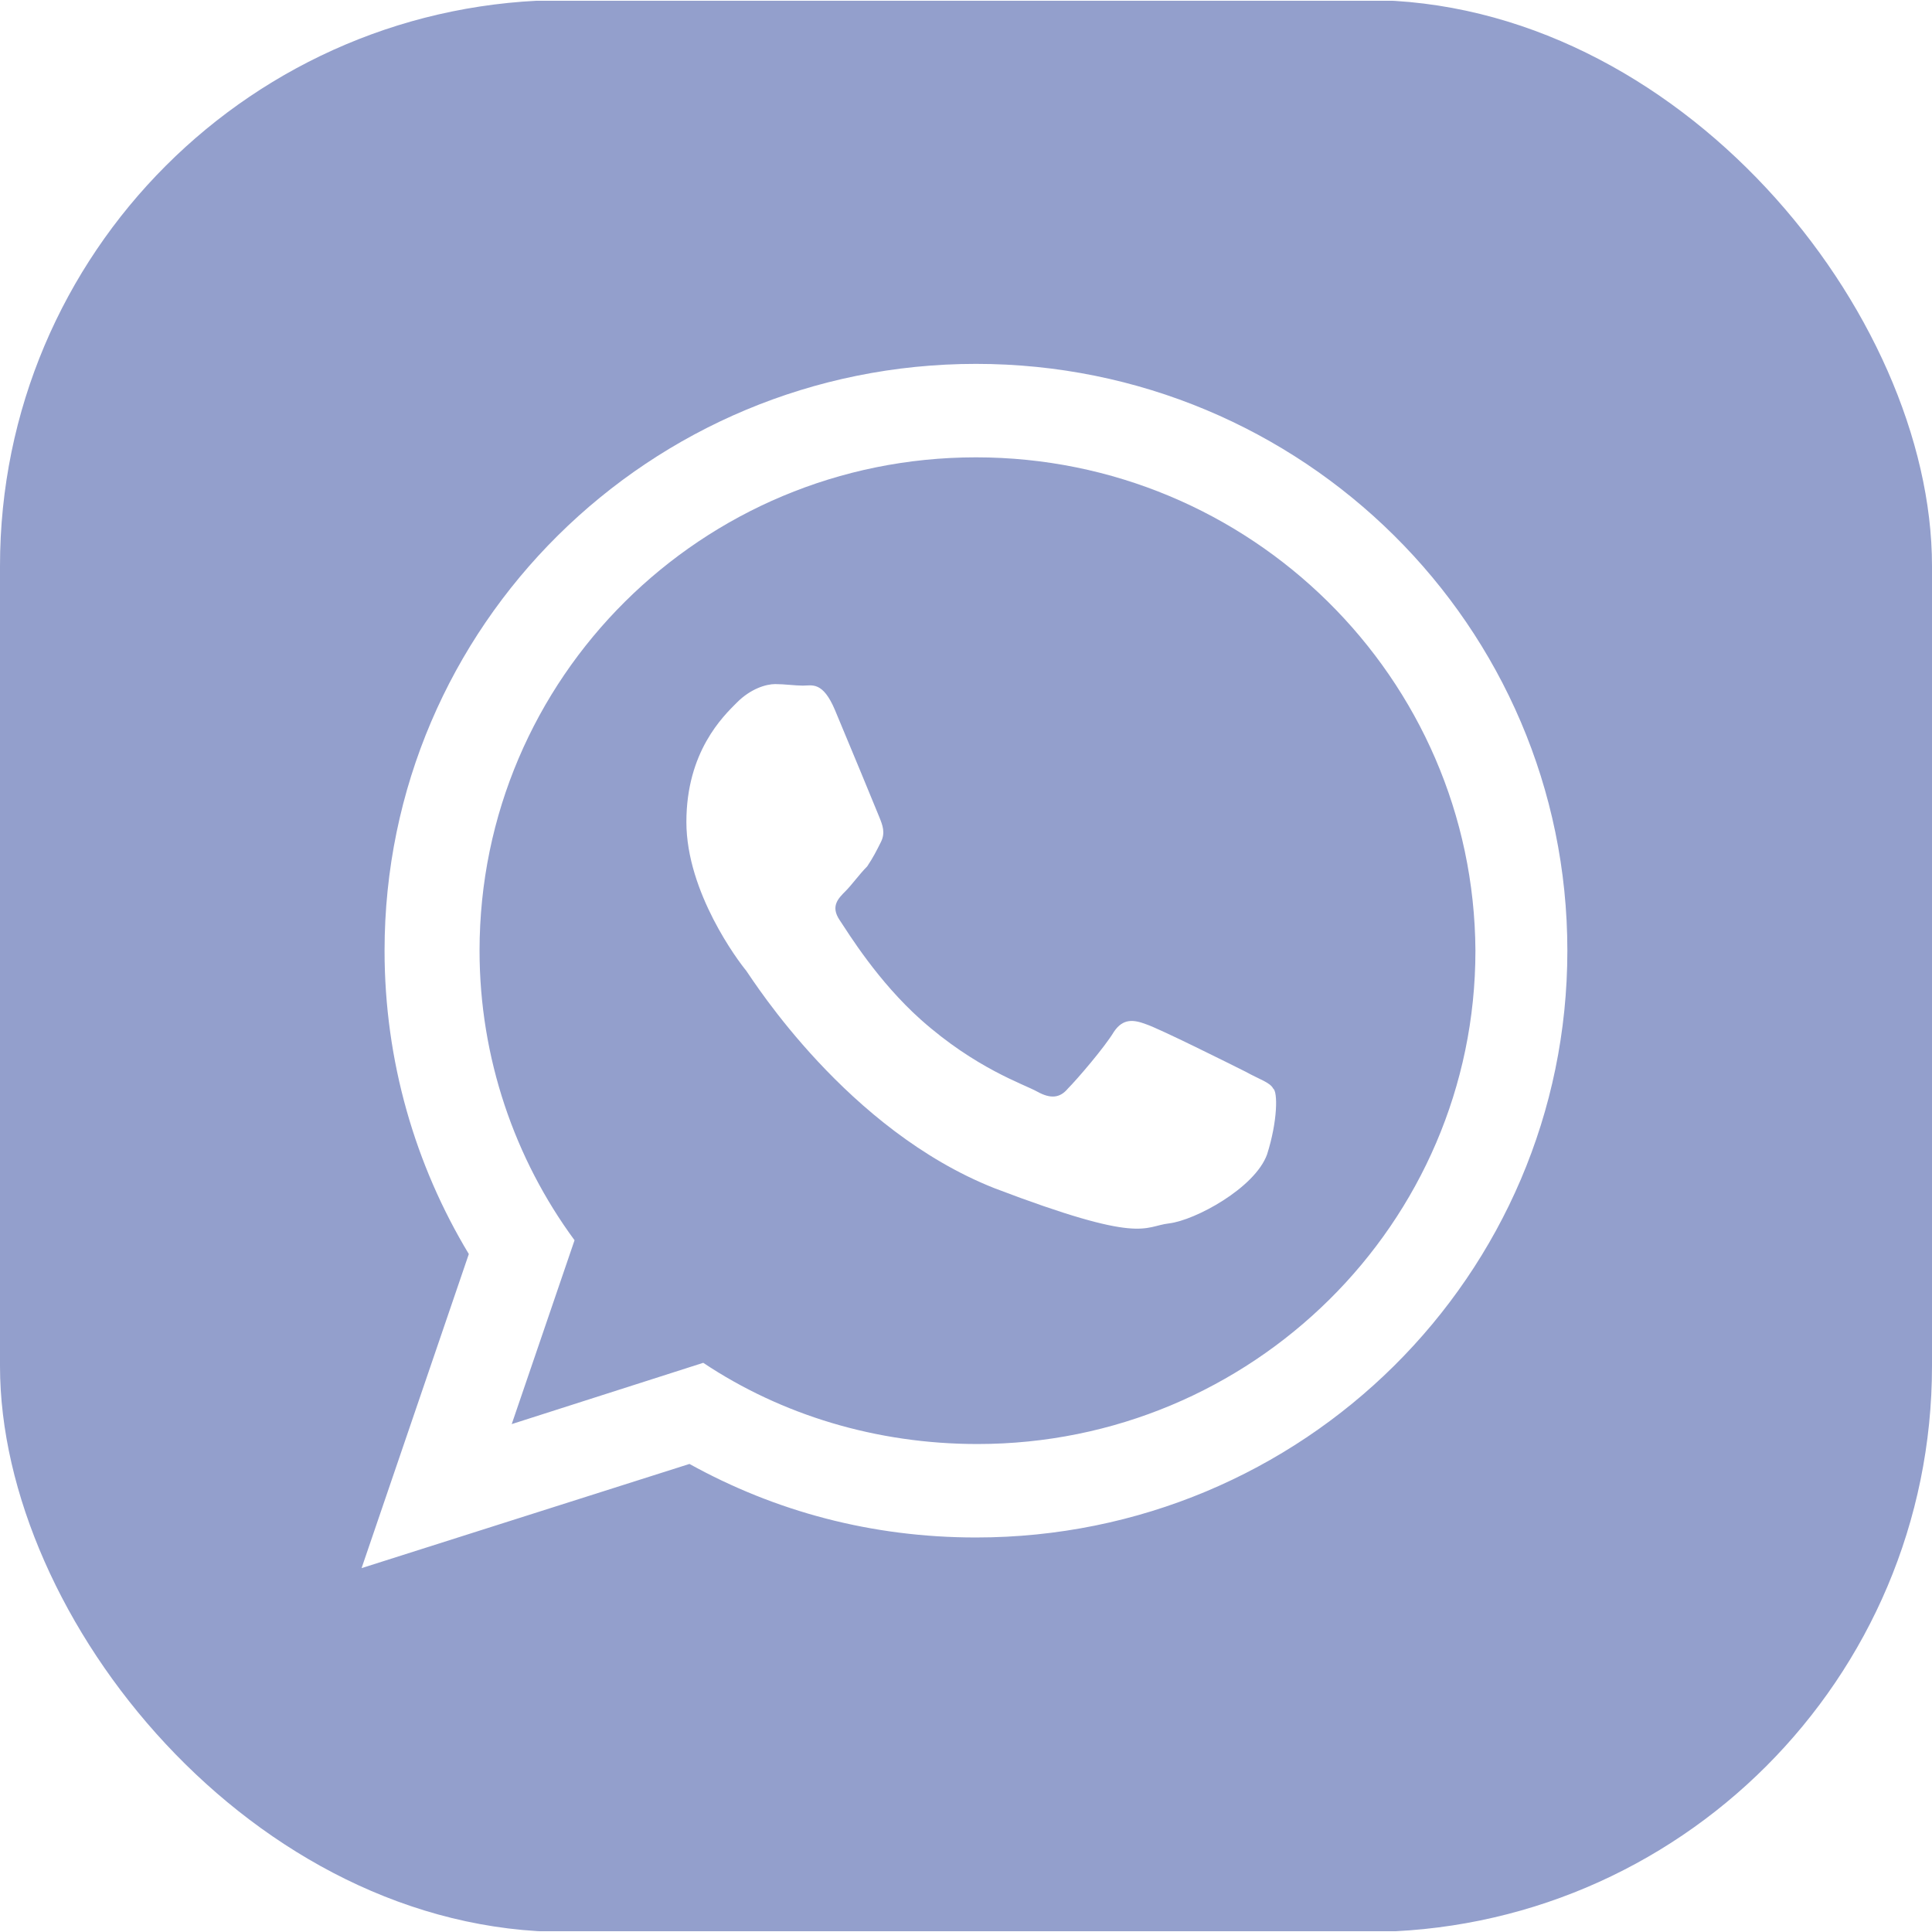
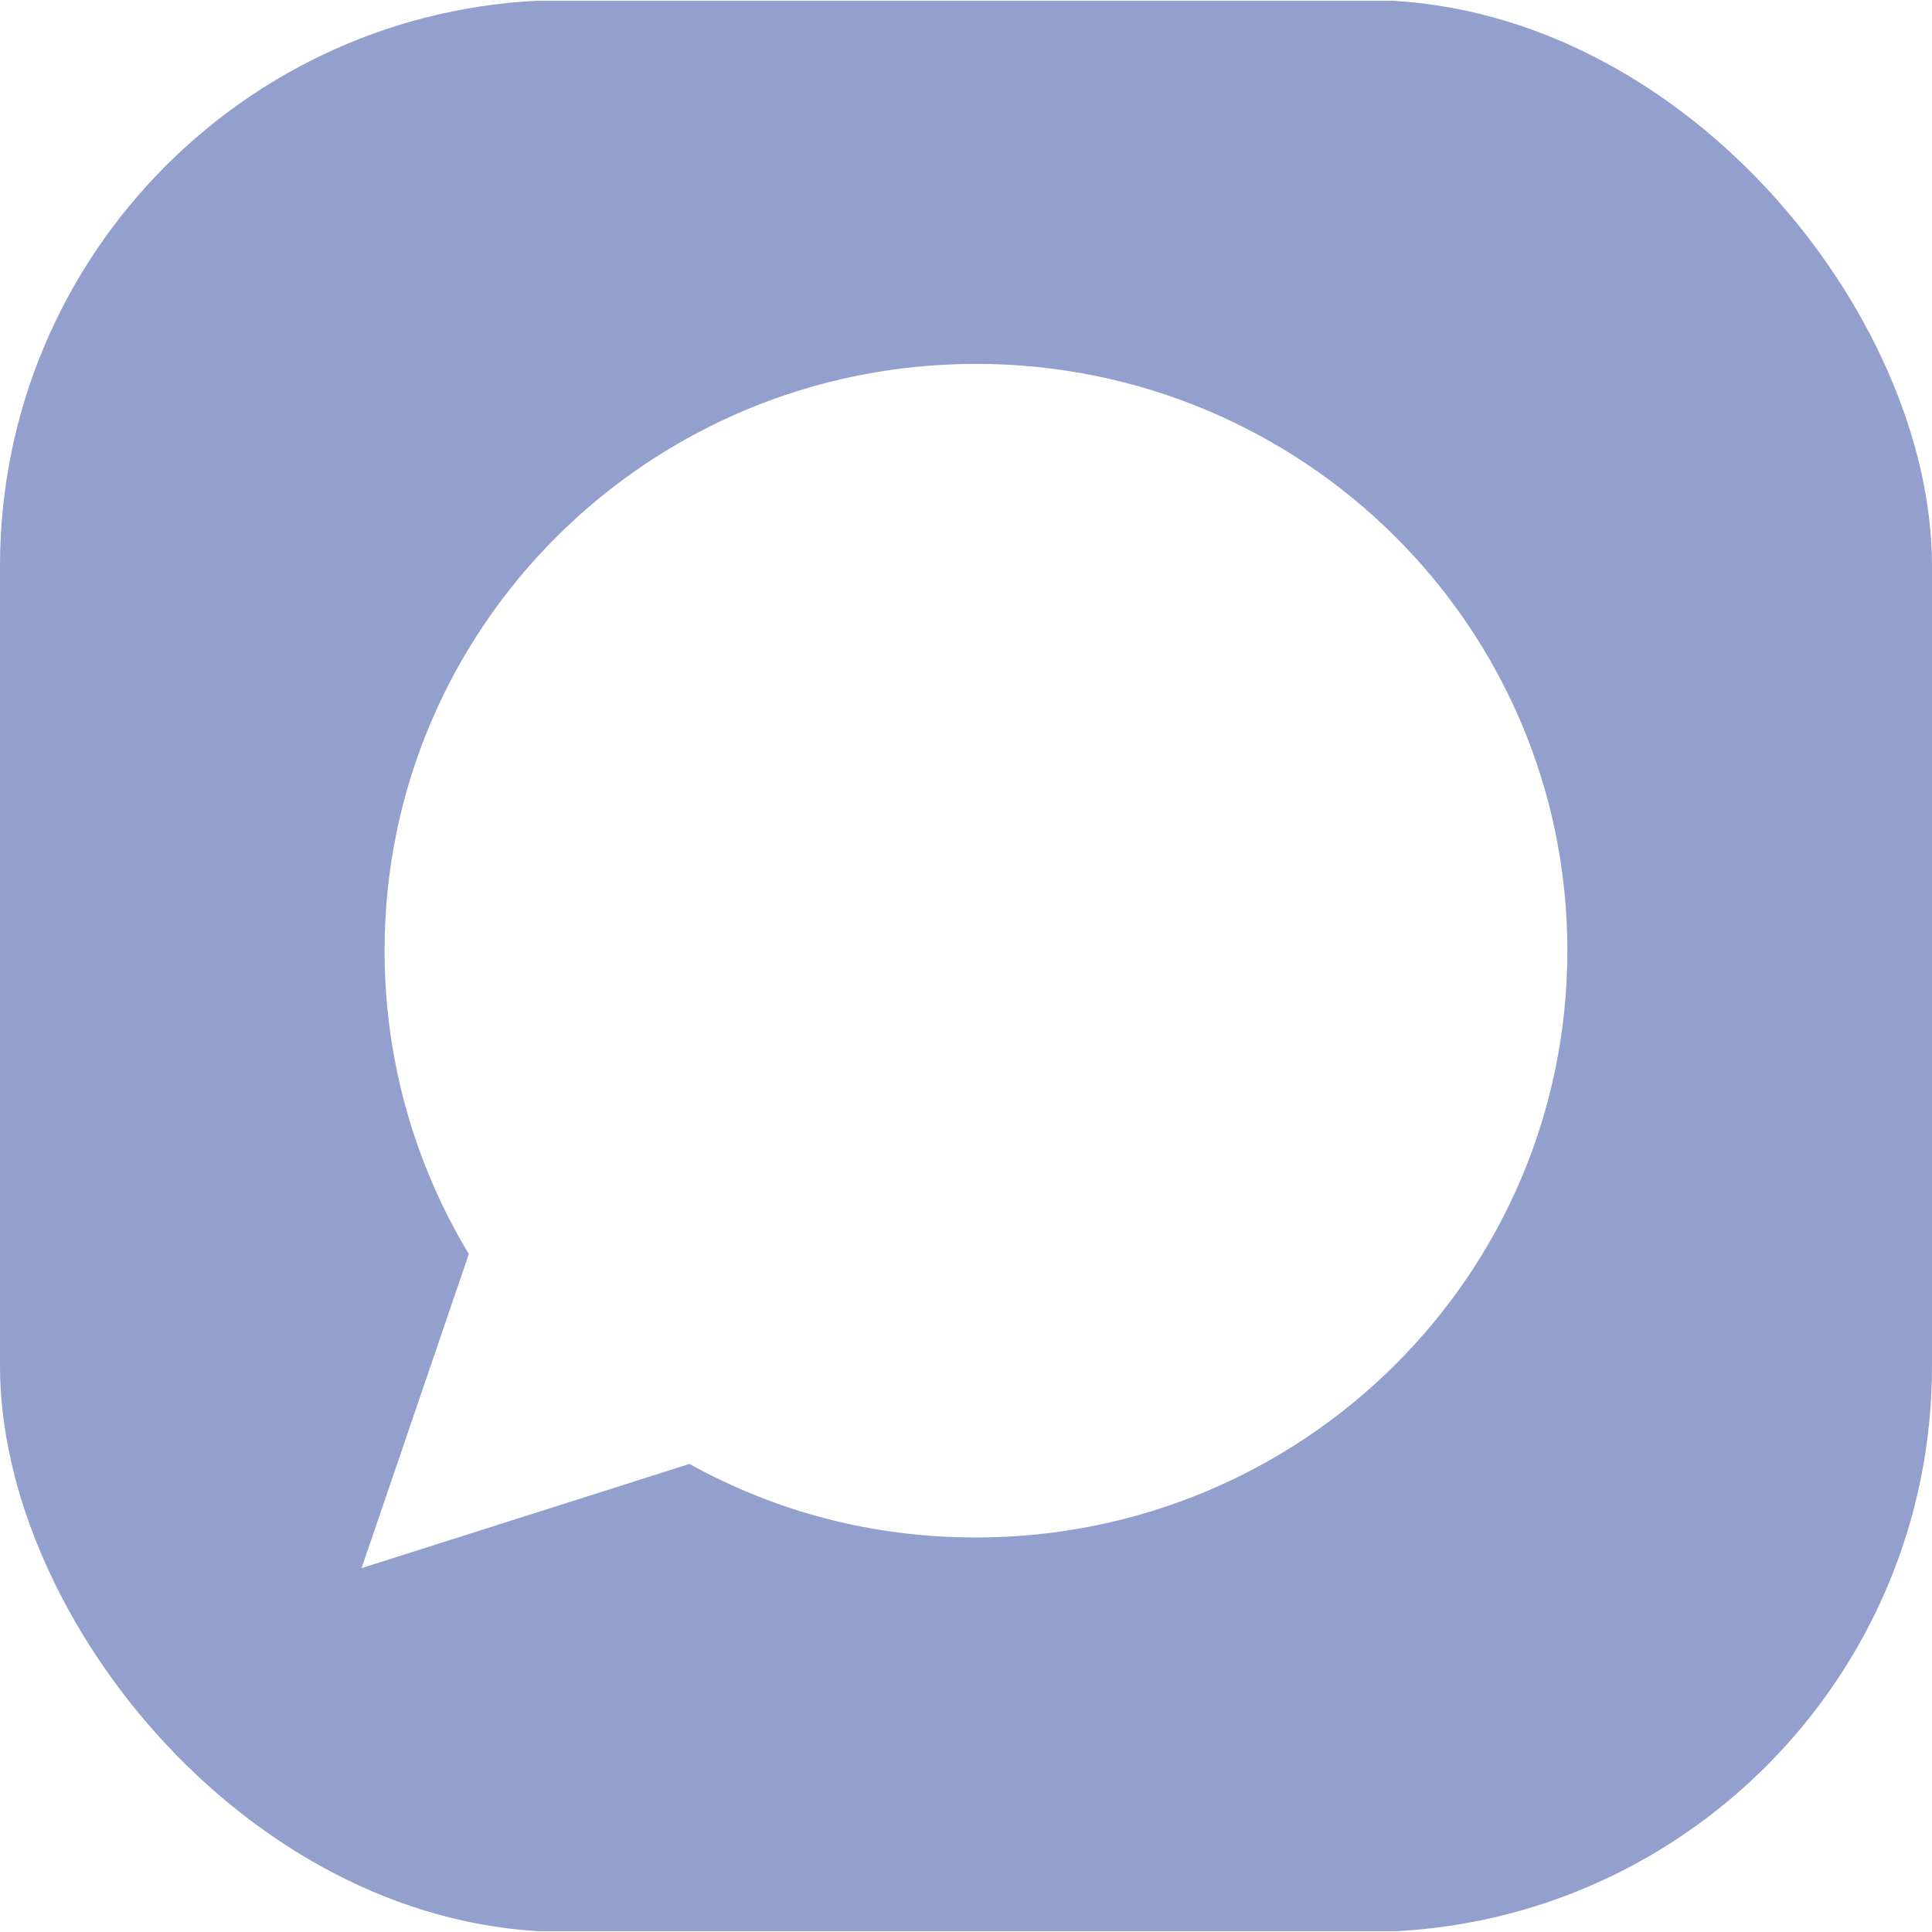
<svg xmlns="http://www.w3.org/2000/svg" width="512" height="512" viewBox="0 0 512 512" fill="none">
  <g clip-path="url(#clip0_34_48)">
-     <path d="M258.639 121.199C185.96 121.199 127.086 179.667 127.086 251.94C127.086 280.362 136.425 307.16 152.26 328.679L135.613 377.402L186.366 361.161C207.074 374.966 232.247 382.681 259.045 382.681C331.724 382.681 391.004 324.213 391.004 251.94C390.598 179.667 331.318 121.199 258.639 121.199ZM335.784 305.941C332.536 314.874 316.701 323.401 309.799 324.213C302.896 325.025 302.896 329.897 263.512 314.874C224.533 299.445 199.765 260.06 197.735 257.218C195.705 254.782 181.9 236.511 181.9 217.834C181.9 199.156 191.645 189.818 195.299 186.164C198.953 182.509 203.013 181.291 205.45 181.291C207.886 181.291 210.728 181.697 212.758 181.697C215.194 181.697 218.036 180.479 221.285 188.194C224.533 195.908 232.247 214.585 233.059 216.616C233.872 218.646 234.684 220.676 233.466 223.112C232.247 225.548 231.435 227.172 229.811 229.608C227.781 231.639 225.751 234.481 224.127 236.105C222.097 238.135 220.067 240.165 222.503 243.819C224.939 247.474 232.653 260.06 244.022 270.211C258.639 283.204 271.226 287.264 274.88 289.294C278.534 291.325 280.971 290.919 283.001 288.482C285.437 286.046 292.745 277.52 295.182 273.459C297.618 269.805 300.46 270.211 303.708 271.429C307.362 272.647 326.04 281.986 330.1 284.016C333.754 286.046 336.596 286.858 337.408 288.482C338.626 289.294 338.626 297.009 335.784 305.941Z" fill="#939FCC" />
    <path d="M383.289 0.203H128.305C57.656 0.203 -1.52588e-05 57.859 -1.52588e-05 128.508V383.899C-1.52588e-05 454.141 57.656 511.797 128.305 511.797H383.695C454.344 511.797 512 454.141 512 383.493V128.508C511.594 57.859 453.938 0.203 383.289 0.203ZM258.639 407.448C231.029 407.448 205.45 400.546 182.712 387.959L95.822 415.569L124.244 332.333C110.033 308.784 101.913 281.174 101.913 251.94C101.913 165.862 172.155 96.431 258.639 96.431C345.123 96.431 415.366 165.862 415.366 251.94C415.366 338.018 345.123 407.448 258.639 407.448Z" fill="#939FCC" />
  </g>
  <defs>
    <clipPath id="clip0_34_48">
      <rect width="512" height="512" rx="150" fill="white" />
    </clipPath>
  </defs>
</svg>